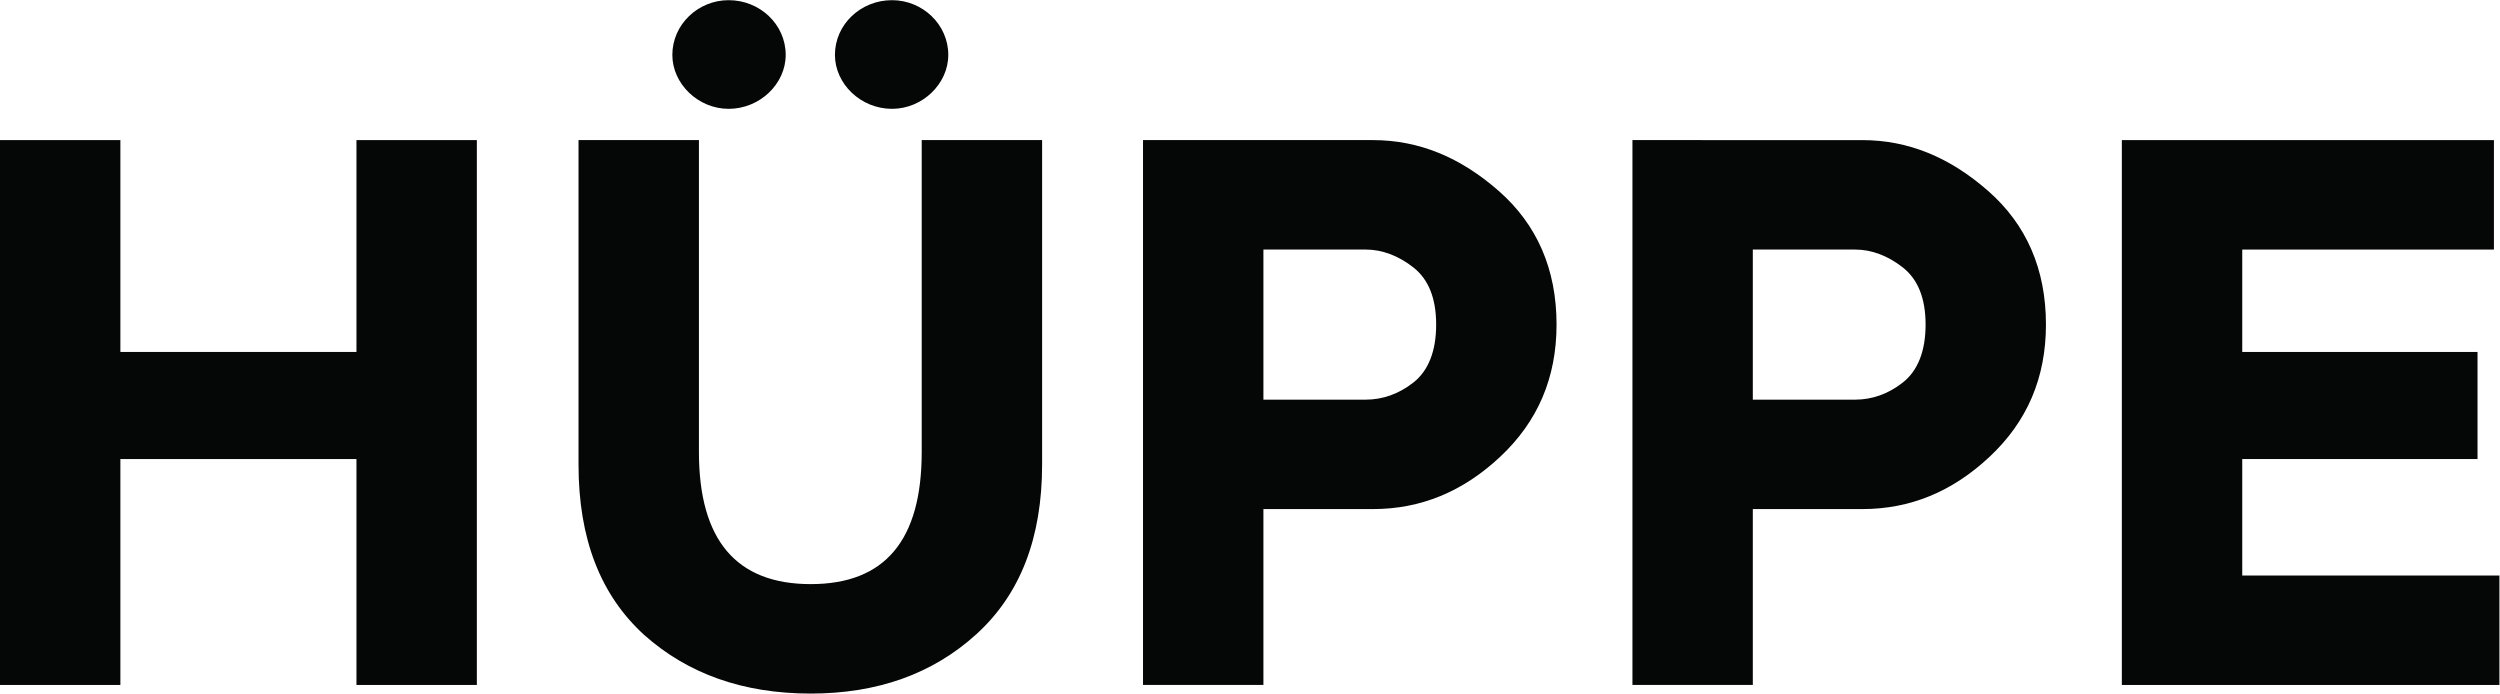
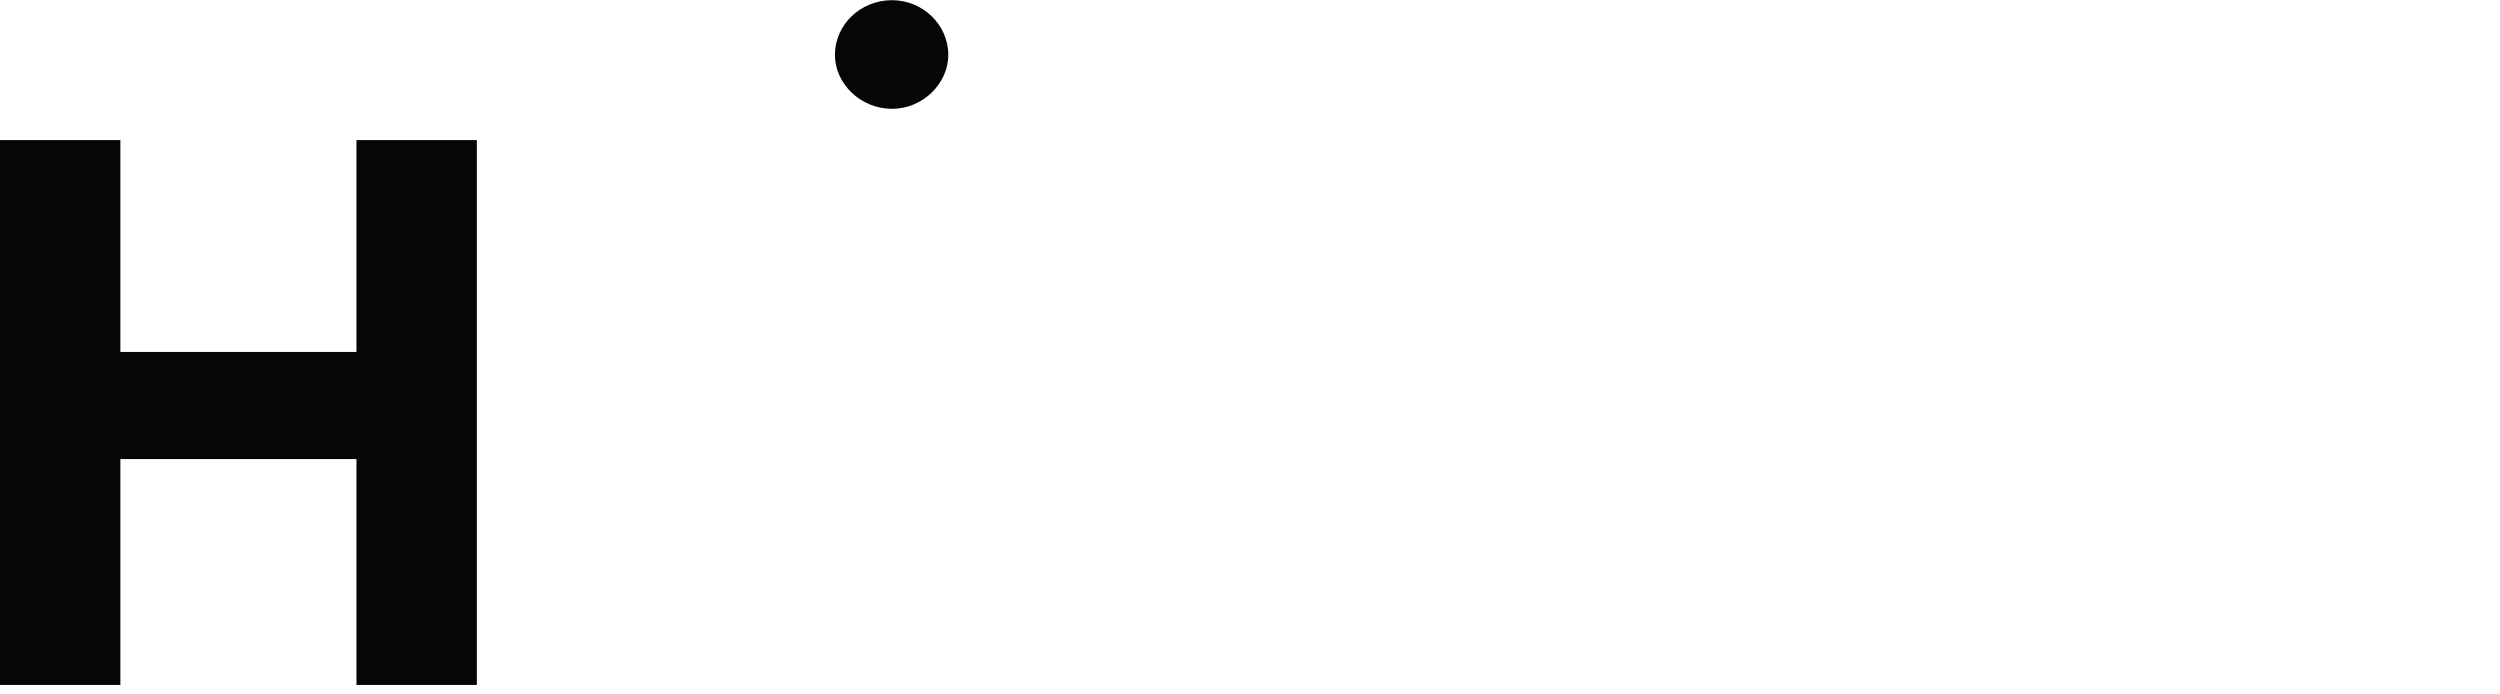
<svg xmlns="http://www.w3.org/2000/svg" xmlns:ns1="http://sodipodi.sourceforge.net/DTD/sodipodi-0.dtd" xmlns:ns2="http://www.inkscape.org/namespaces/inkscape" version="1.1" id="svg2" width="377.947" height="104.853" viewBox="0 0 377.947 104.853" ns1:docname="_logo_Hüppe.eps">
  <defs id="defs6" />
  <ns1:namedview id="namedview4" pagecolor="#ffffff" bordercolor="#000000" borderopacity="0.25" ns2:showpageshadow="2" ns2:pageopacity="0.0" ns2:pagecheckerboard="0" ns2:deskcolor="#d1d1d1" />
  <g id="g8" ns2:groupmode="layer" ns2:label="ink_ext_XXXXXX" transform="matrix(1.333,0,0,-1.333,0,104.853)">
    <g id="g10" transform="scale(0.1)">
      <path d="M 404.27,387.438 H 136.531 V 627.707 H 0 V 9.766 H 136.531 V 265.969 H 404.27 V 9.766 H 540.801 V 627.707 H 404.27 V 387.438" style="fill:#050606;fill-opacity:1;fill-rule:nonzero;stroke:none" id="path12" />
-       <path d="m 826.352,663.16 c 35.484,0 64.726,28.391 64.726,61.16 0,34.586 -29.242,62.082 -64.726,62.082 -34.567,0 -63.832,-27.496 -63.832,-62.082 0,-32.769 29.265,-61.16 63.832,-61.16" style="fill:#050606;fill-opacity:1;fill-rule:nonzero;stroke:none" id="path14" />
      <path d="m 1011.65,663.16 c 34.57,0 63.83,28.391 63.83,61.16 0,34.586 -29.26,62.082 -63.83,62.082 -35.482,0 -64.728,-27.496 -64.728,-62.082 0,-32.769 29.246,-61.16 64.728,-61.16" style="fill:#050606;fill-opacity:1;fill-rule:nonzero;stroke:none" id="path16" />
-       <path d="m 1045.33,273.957 c 0,-100.168 -41.66,-149.816 -125.892,-149.816 -84.211,0 -126.766,49.648 -126.766,149.816 v 353.75 H 656.117 V 259.773 c 0,-84.234 24.824,-148.043 74.469,-193.269 C 780.234,22.176 843.215,0 919.438,0 c 75.343,0 138.302,22.176 187.972,67.402 49.65,45.18 74.47,109.012 74.47,192.371 v 367.934 h -136.55 v -353.75" style="fill:#050606;fill-opacity:1;fill-rule:nonzero;stroke:none" id="path18" />
-       <path d="M 1603.09,352.852 C 1586.23,339.543 1567.6,333.348 1549,333.348 H 1432.87 V 503.566 H 1549 c 18.6,0 37.23,-7.07 54.09,-20.378 16.83,-13.286 25.7,-34.586 25.7,-64.731 0,-30.117 -8.87,-52.297 -25.7,-65.605 m 96.62,217.218 c -43.45,38.133 -90.4,57.637 -142.72,57.637 H 1296.32 V 9.766 h 136.55 V 209.23 h 124.12 c 54.07,0 101.94,19.504 144.5,59.411 42.55,39.882 63.83,89.531 63.83,149.816 0,62.957 -22.18,113.504 -65.61,151.613" style="fill:#050606;fill-opacity:1;fill-rule:nonzero;stroke:none" id="path20" />
-       <path d="m 2158.13,352.852 c -16.83,-13.309 -35.46,-19.504 -54.06,-19.504 h -116.16 v 170.218 h 116.16 c 18.6,0 37.23,-7.07 54.06,-20.378 16.84,-13.286 25.73,-34.586 25.73,-64.731 0,-30.117 -8.89,-52.297 -25.73,-65.605 m 96.65,217.218 c -43.45,38.133 -90.45,57.637 -142.75,57.637 H 1851.39 V 9.766 h 136.52 V 209.23 h 124.12 c 54.09,0 101.95,19.504 144.5,59.411 42.58,39.882 63.83,89.531 63.83,149.816 0,62.957 -22.15,113.504 -65.58,151.613" style="fill:#050606;fill-opacity:1;fill-rule:nonzero;stroke:none" id="path22" />
-       <path d="m 2542.98,133.875 v 132.109 h 266.84 V 387.43 h -266.84 v 116.129 h 285.45 v 124.14 h -422 V 9.758 h 428.22 V 133.875 h -291.67" style="fill:#050606;fill-opacity:1;fill-rule:nonzero;stroke:none" id="path24" />
    </g>
  </g>
</svg>